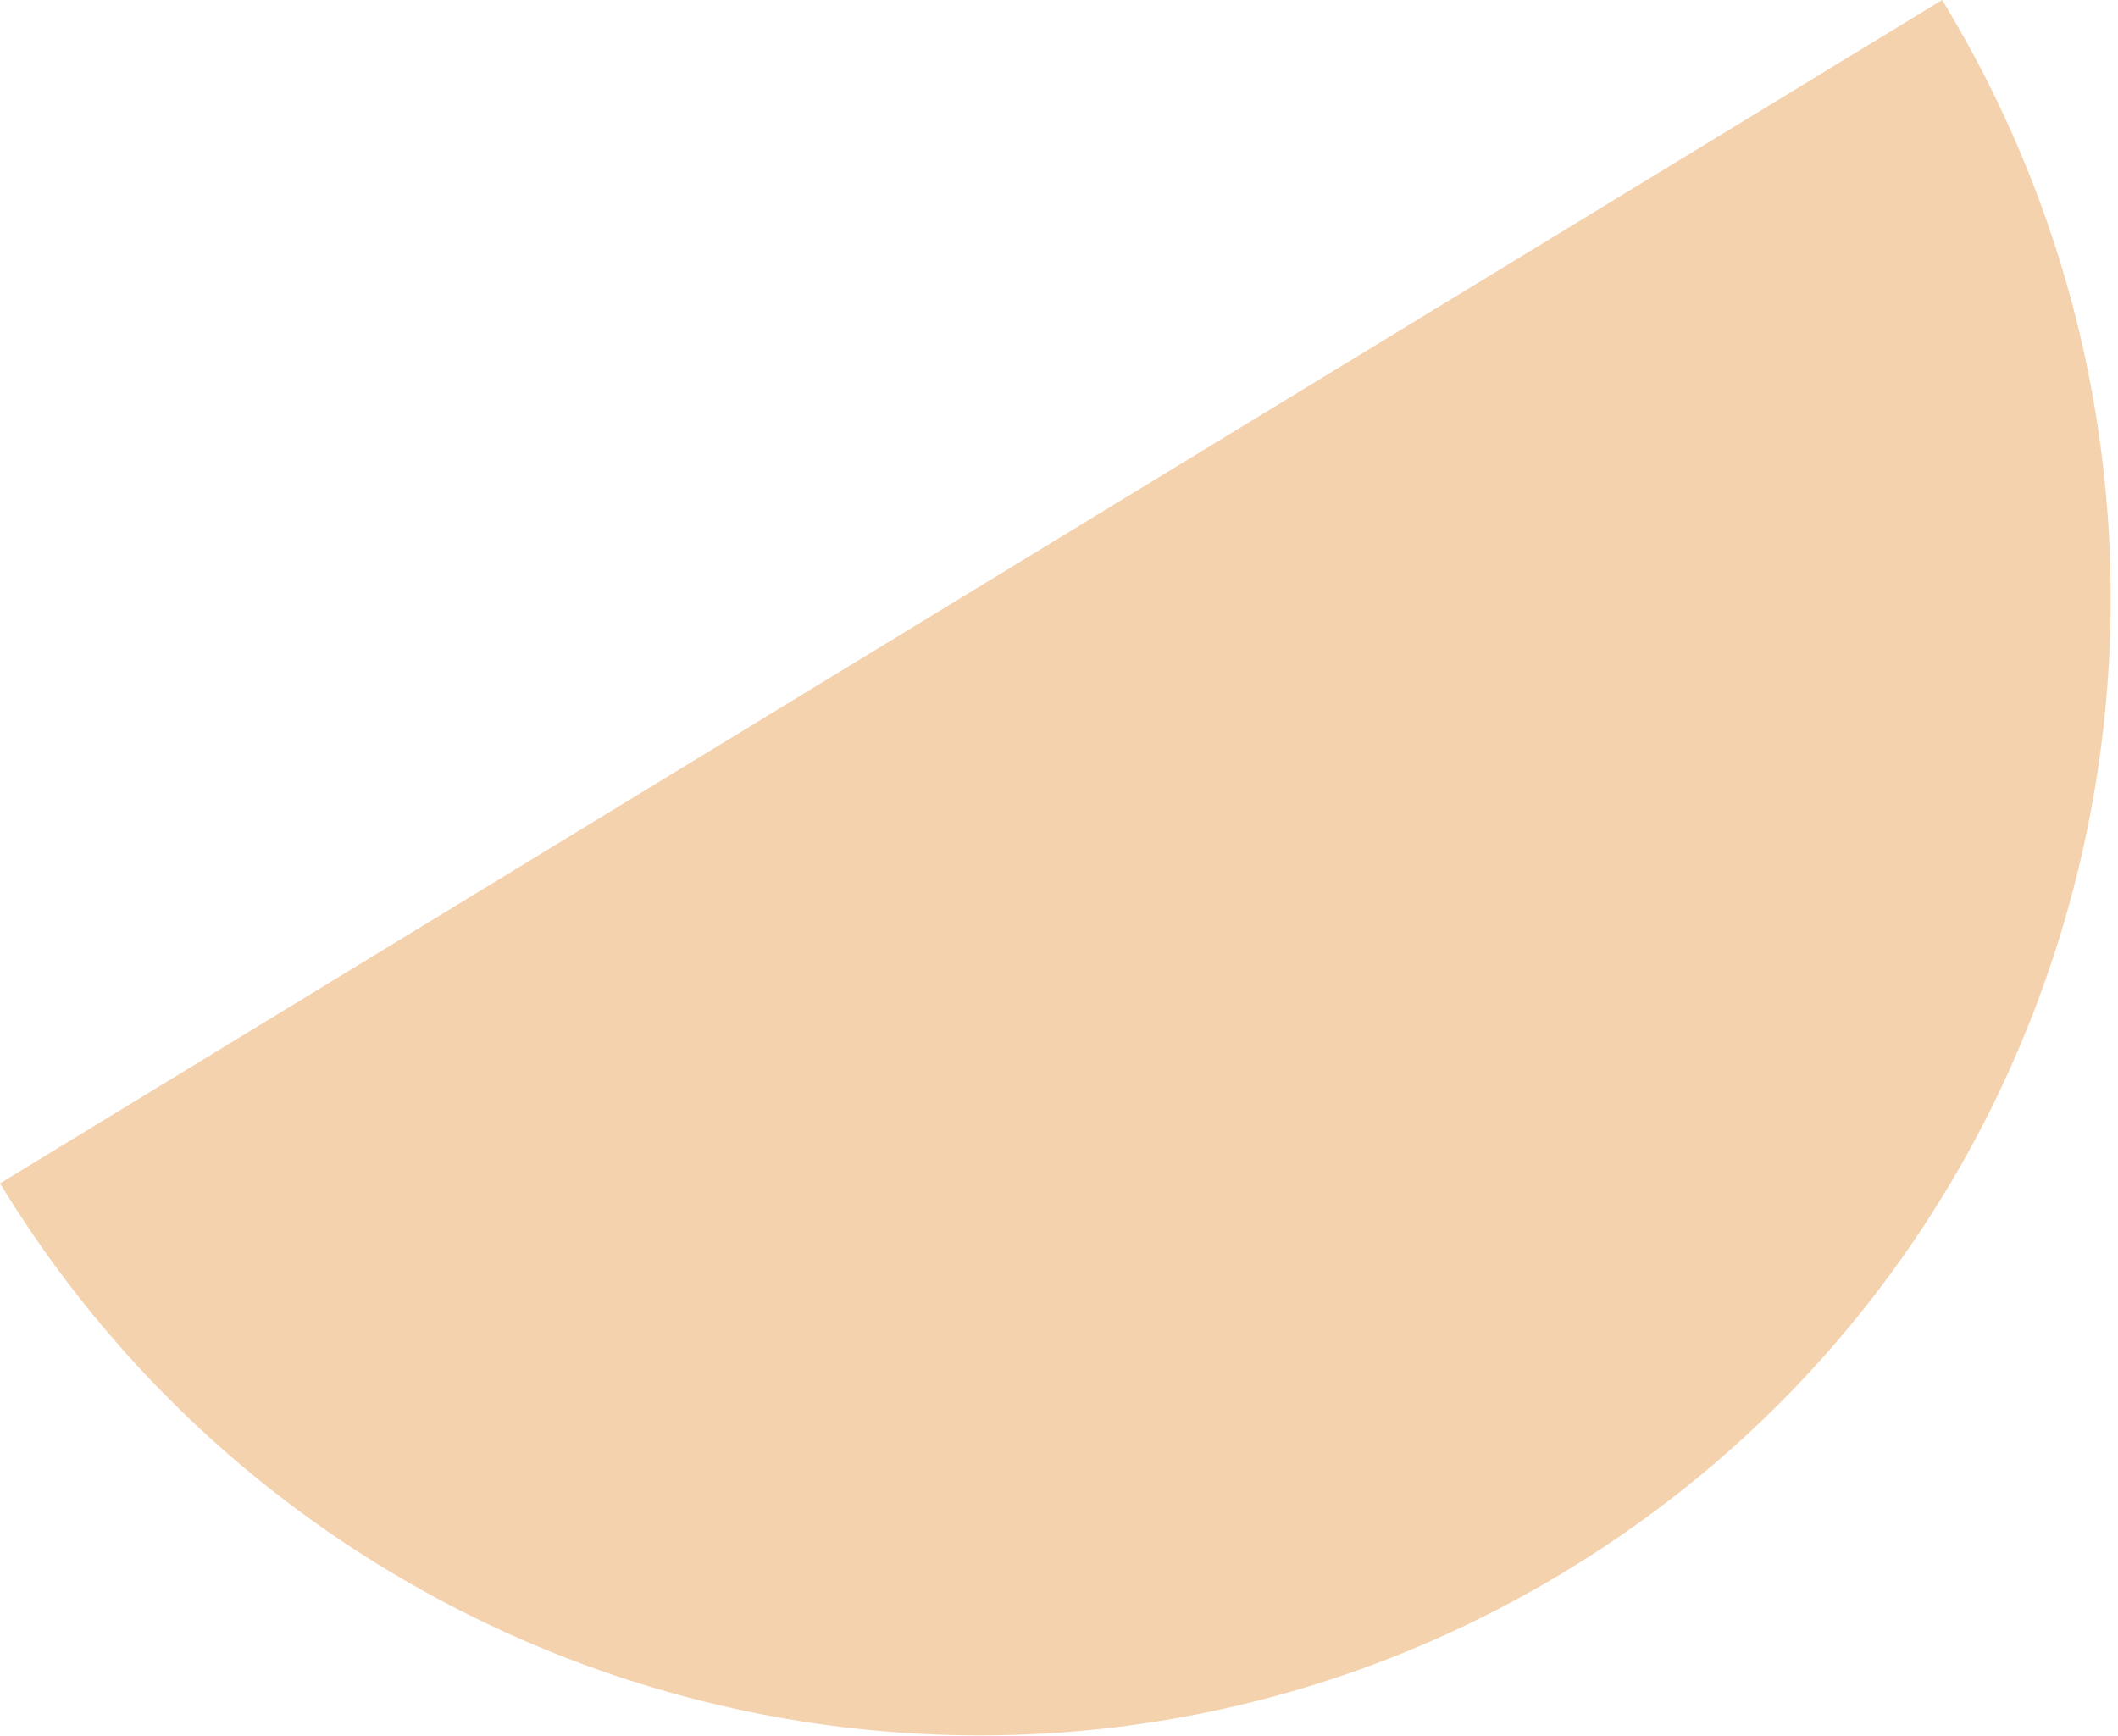
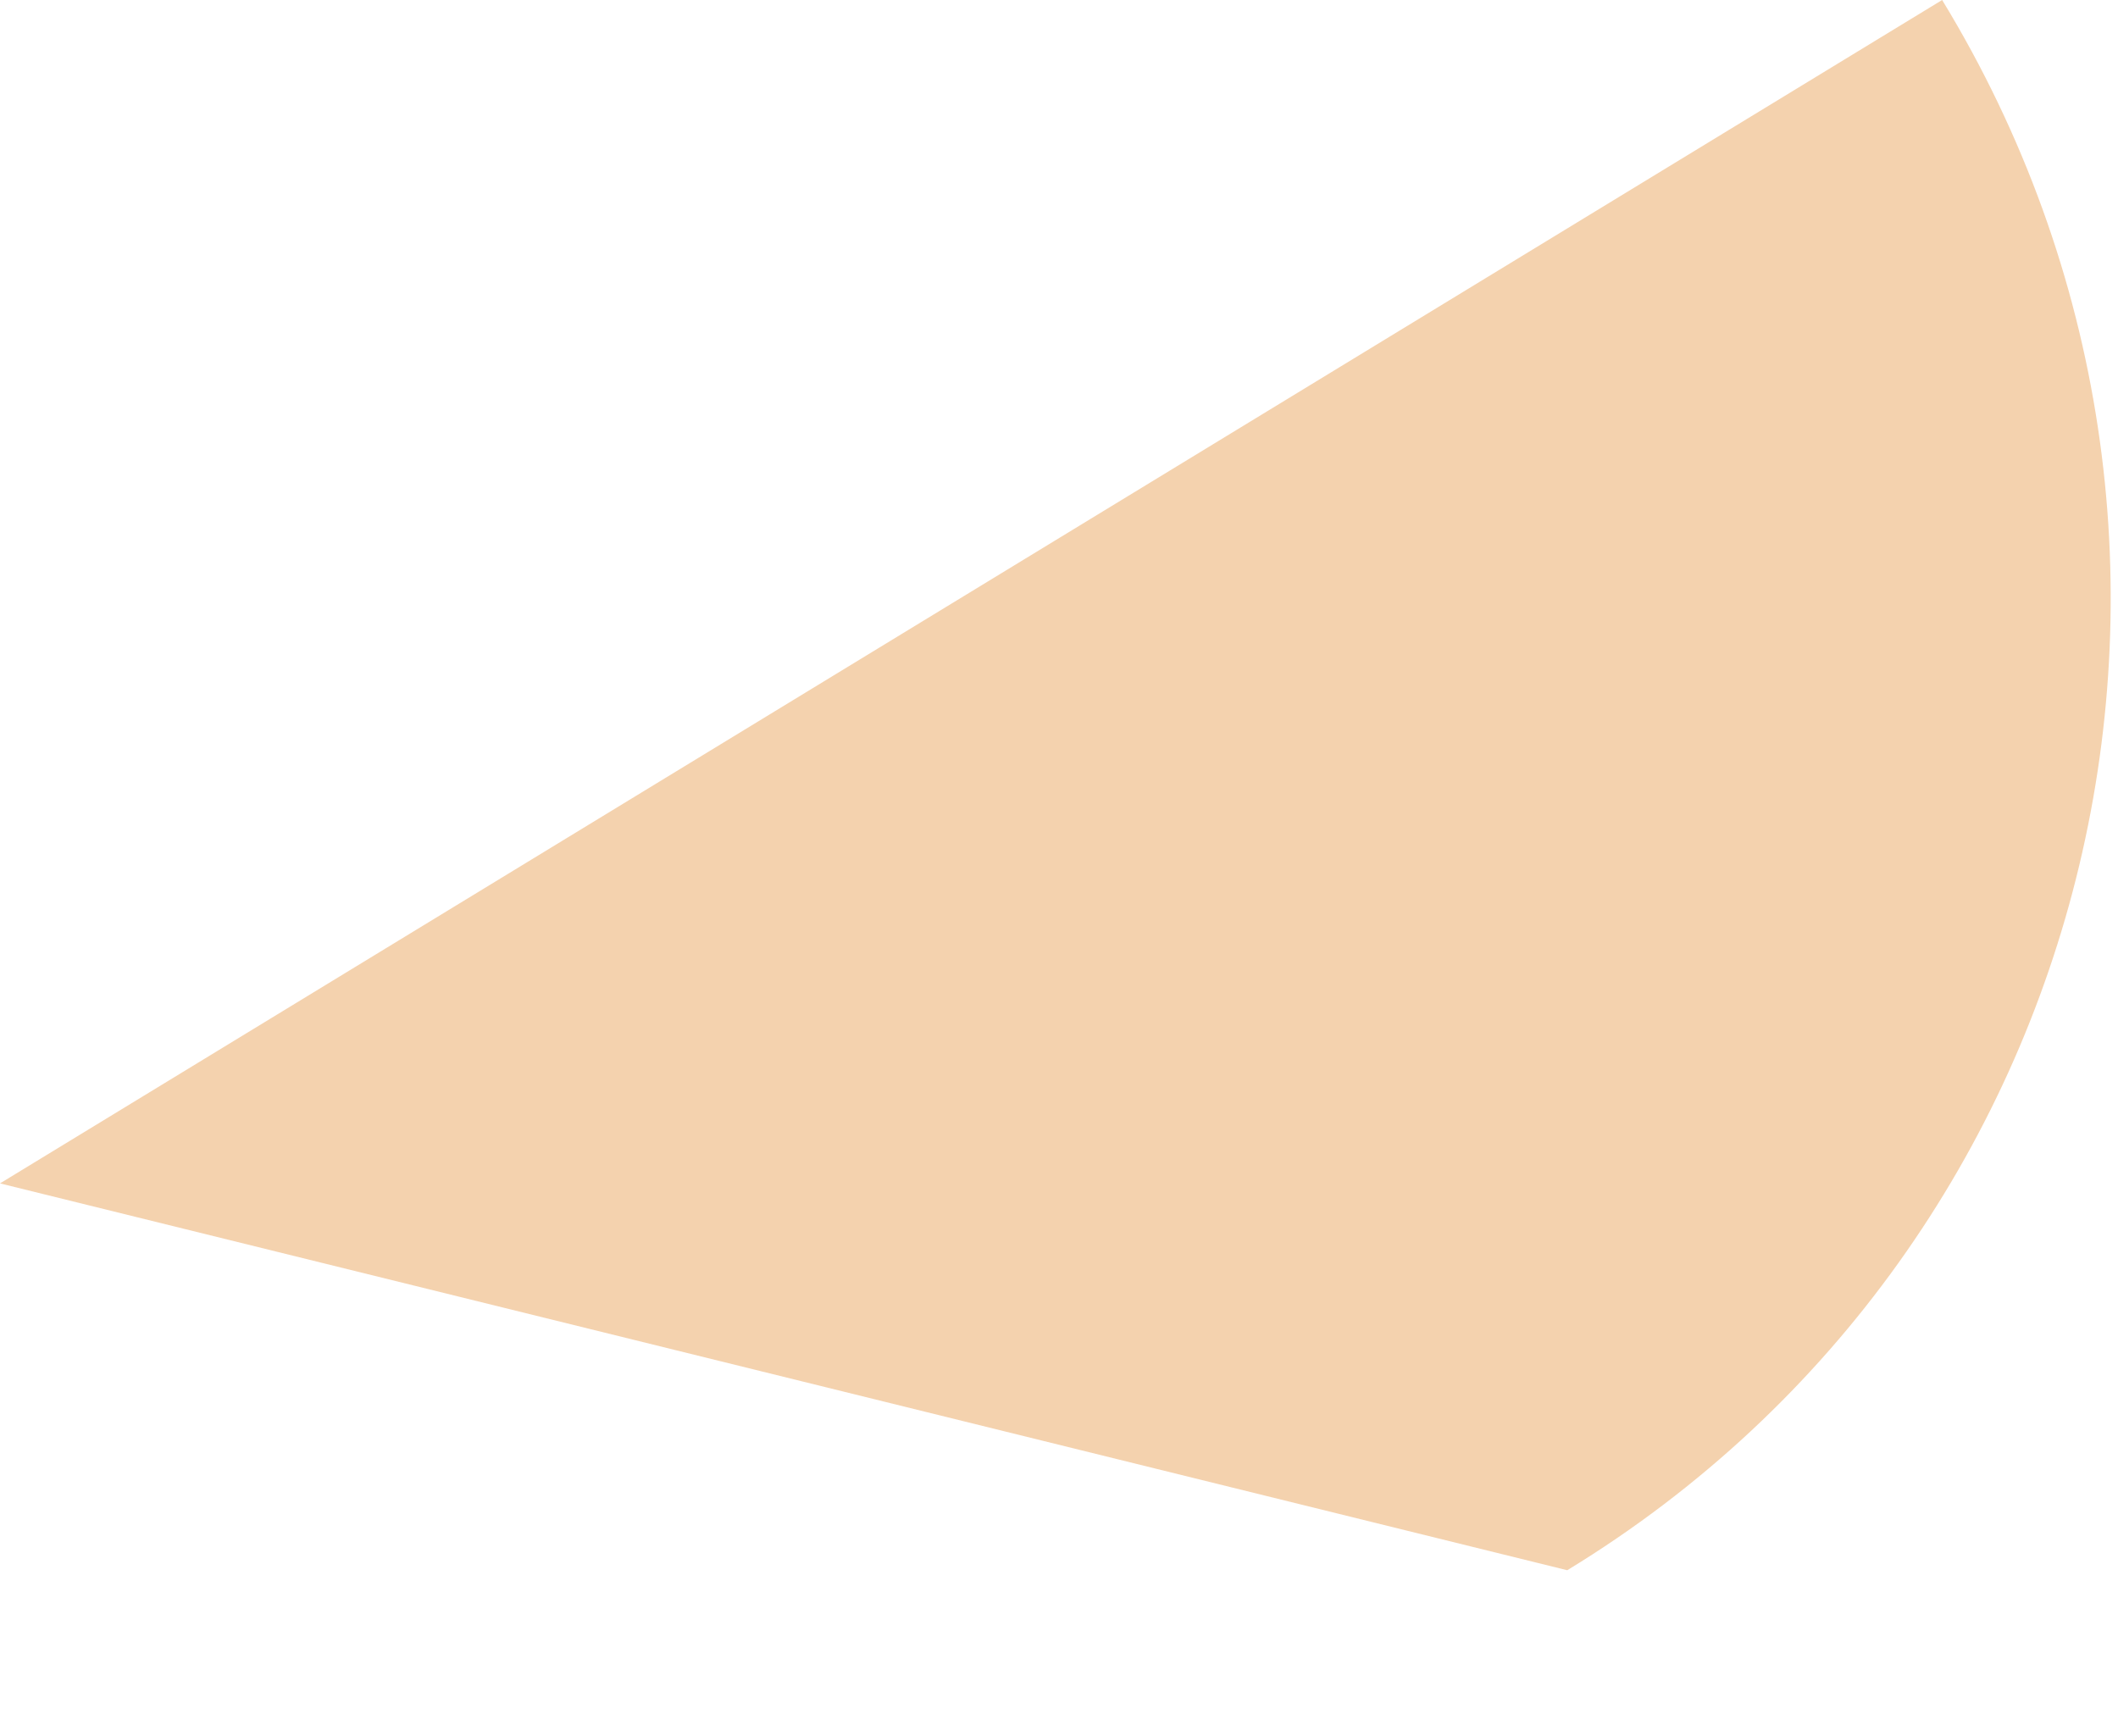
<svg xmlns="http://www.w3.org/2000/svg" width="122" height="100" viewBox="0 0 122 100" fill="none">
-   <path d="M90.276 90.443C121.168 71.621 130.836 31.128 111.87 0L-0 68.162C18.966 99.29 59.384 109.266 90.276 90.443Z" fill="#F4D2AE" />
+   <path d="M90.276 90.443C121.168 71.621 130.836 31.128 111.87 0L-0 68.162Z" fill="#F4D2AE" />
</svg>